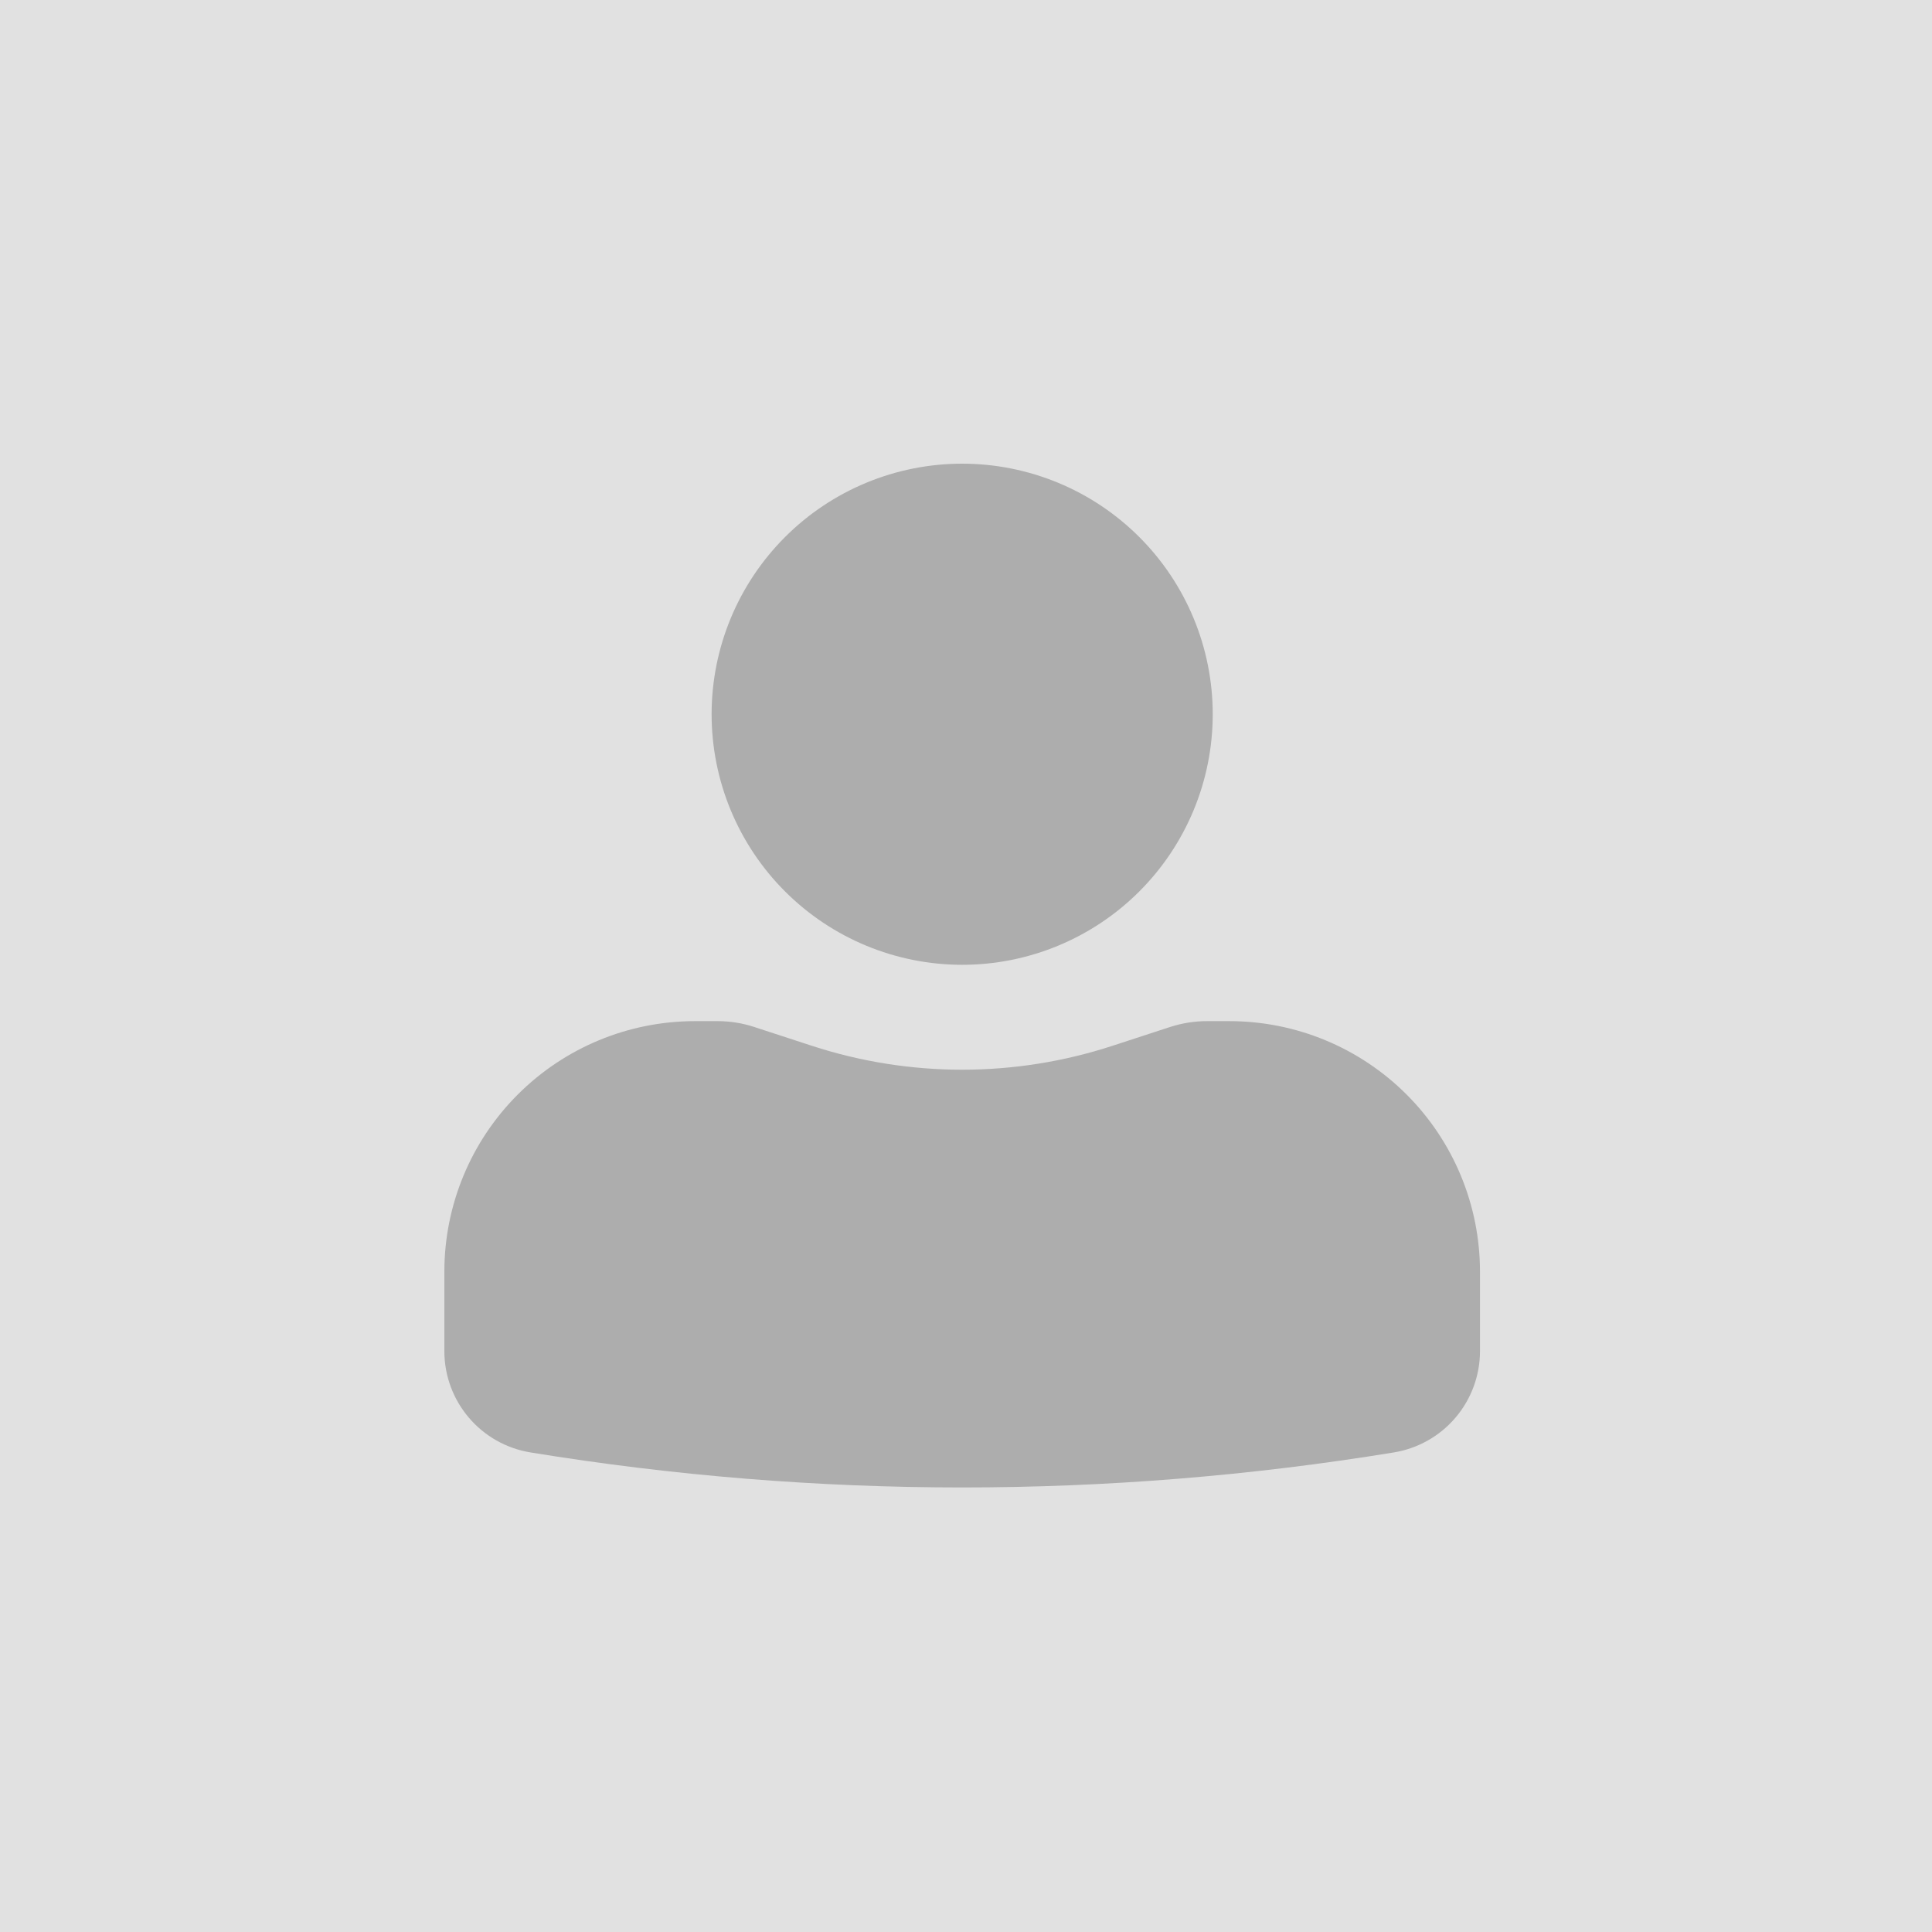
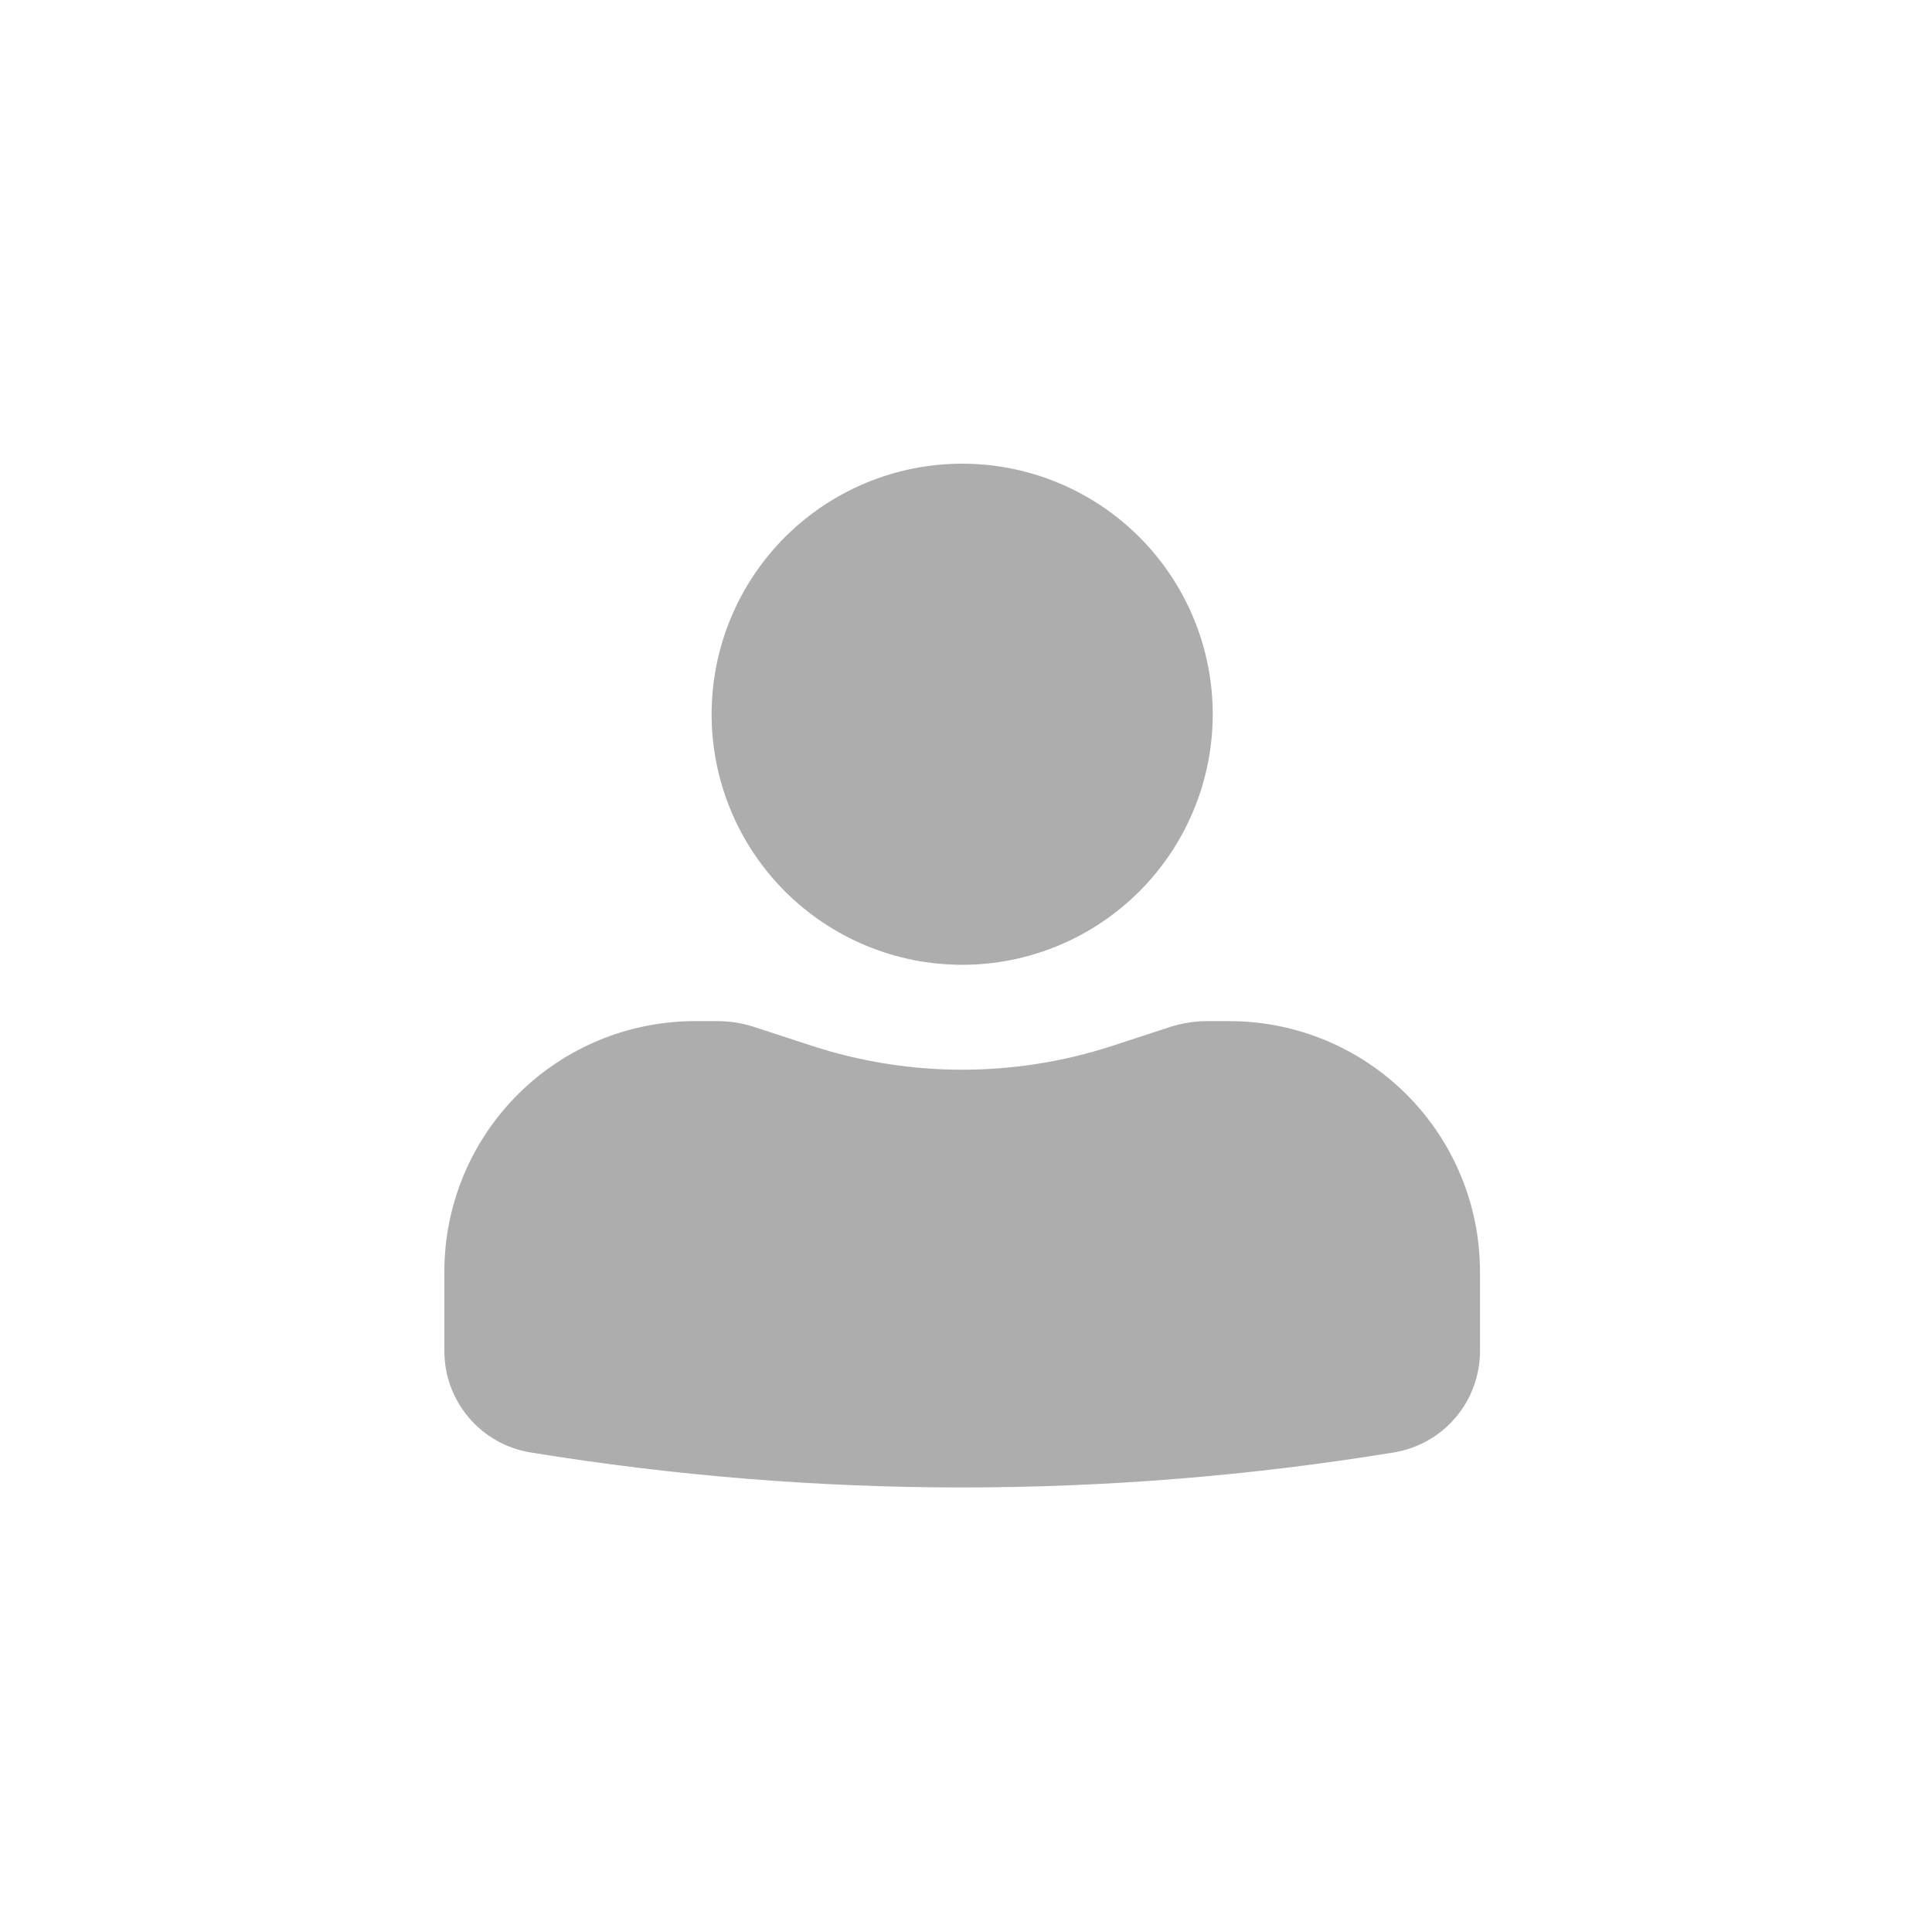
<svg xmlns="http://www.w3.org/2000/svg" width="100" height="100" viewBox="0 0 100 100" fill="none">
-   <rect width="100" height="100" fill="#E1E1E1" />
  <path d="M49.802 24C46.363 24 43.064 25.366 40.632 27.799C38.2 30.231 36.833 33.529 36.833 36.969C36.833 40.408 38.2 43.707 40.632 46.139C43.064 48.571 46.363 49.938 49.802 49.938C53.242 49.938 56.54 48.571 58.972 46.139C61.404 43.707 62.771 40.408 62.771 36.969C62.771 33.529 61.404 30.231 58.972 27.799C56.54 25.366 53.242 24 49.802 24ZM35.969 52.854C32.529 52.854 29.231 54.221 26.799 56.653C24.366 59.085 23 62.383 23 65.823V69.931C23 72.539 24.888 74.759 27.461 75.178C42.256 77.595 57.348 77.595 72.143 75.178C73.388 74.975 74.521 74.336 75.338 73.375C76.155 72.414 76.604 71.193 76.604 69.931V65.823C76.604 62.383 75.238 59.085 72.806 56.653C70.374 54.221 67.075 52.854 63.635 52.854H62.46C61.82 52.854 61.184 52.958 60.578 53.152L57.583 54.13C52.527 55.781 47.077 55.781 42.021 54.13L39.026 53.152C38.419 52.954 37.786 52.854 37.148 52.854H35.969Z" fill="#ADADAD" />
</svg>